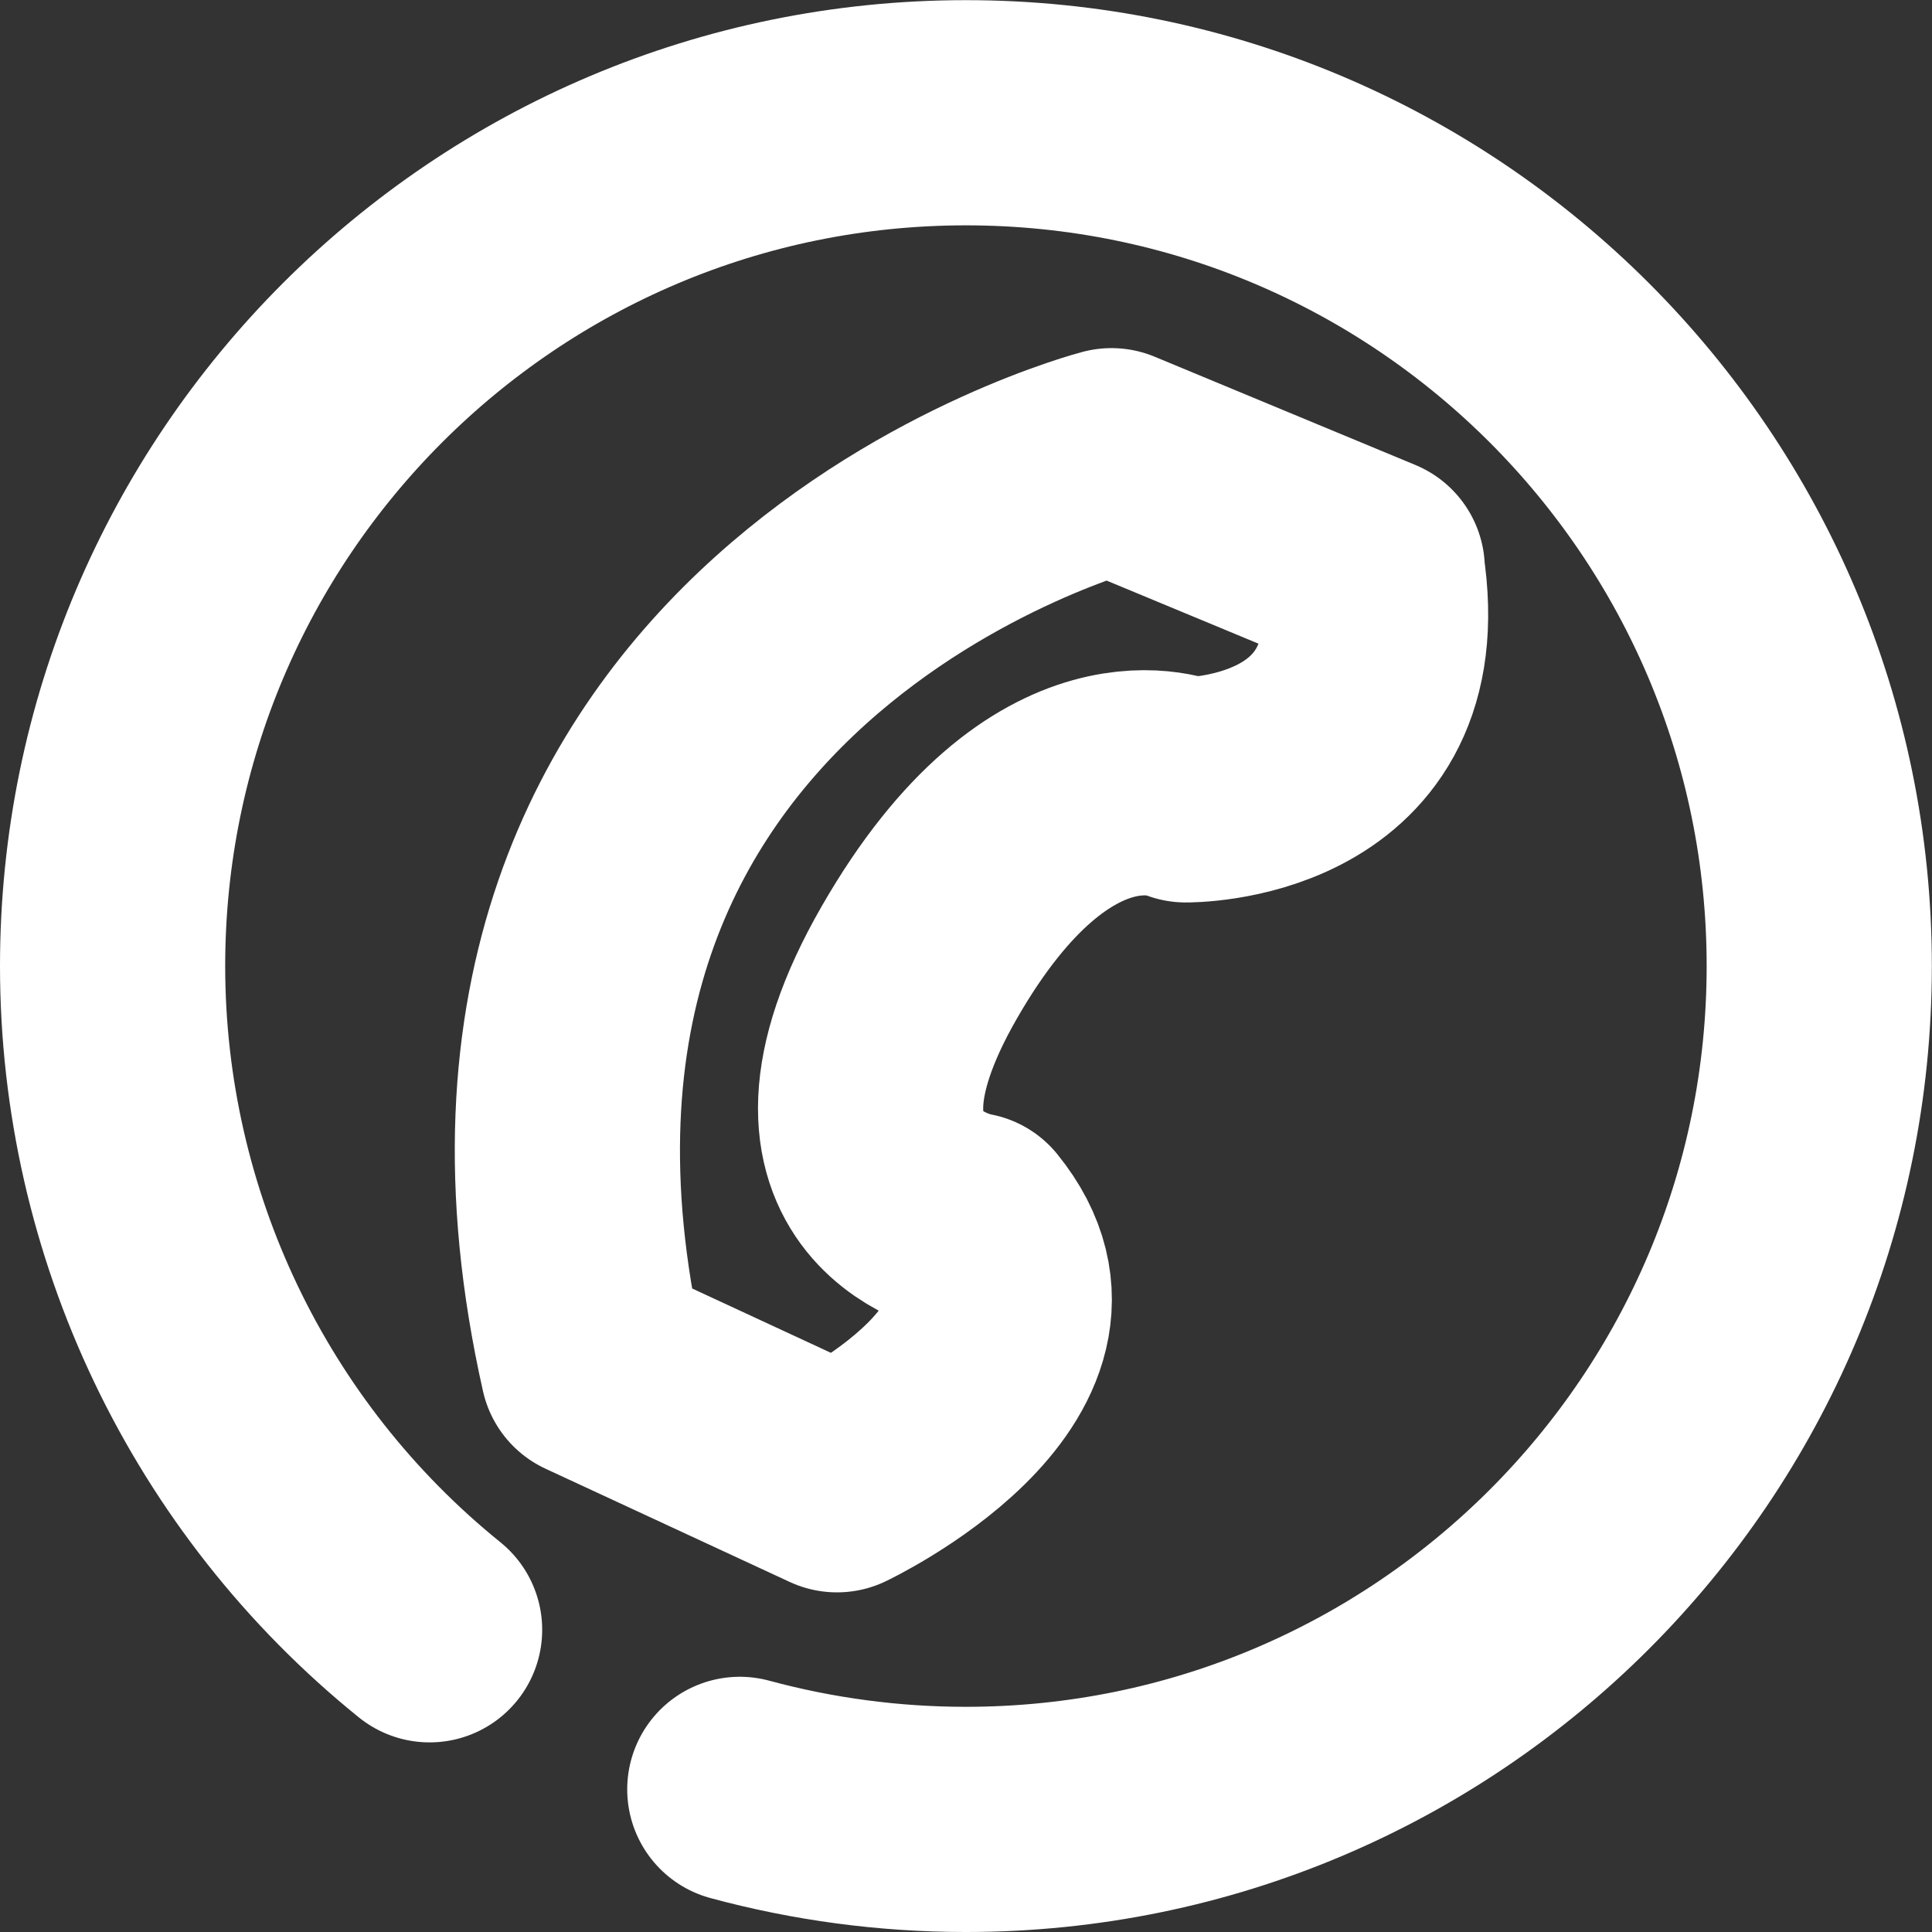
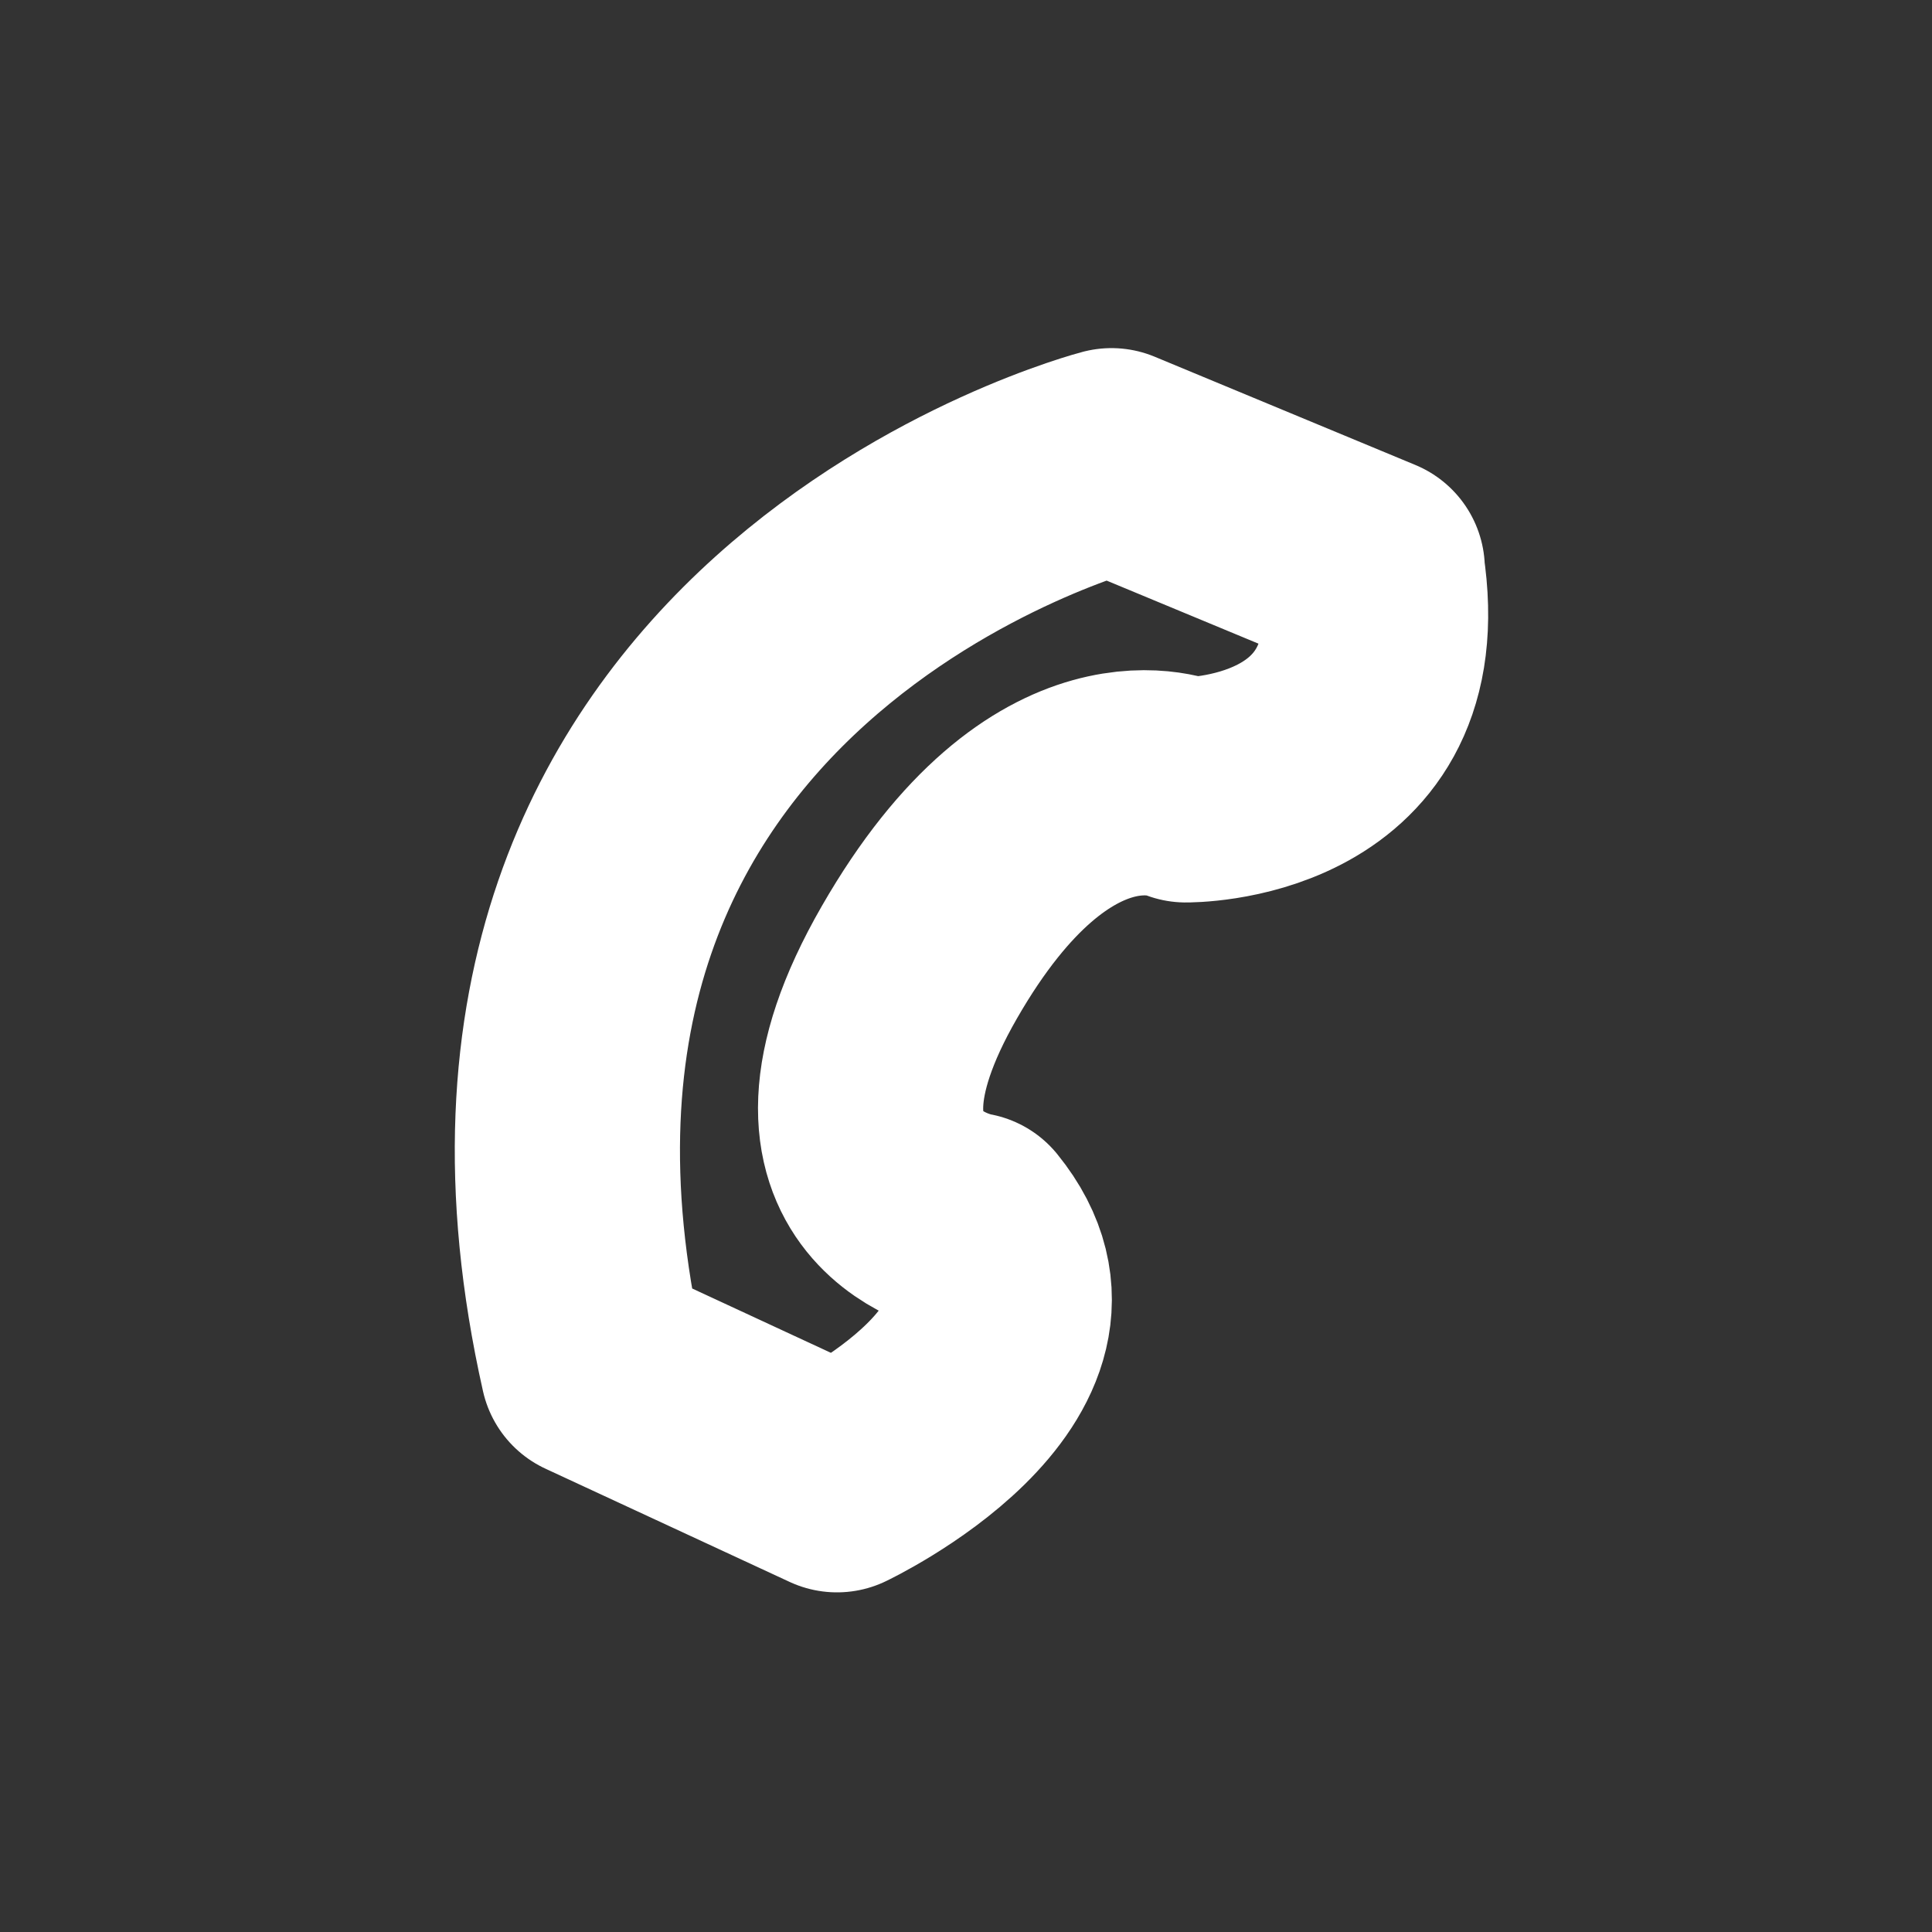
<svg xmlns="http://www.w3.org/2000/svg" xml:space="preserve" width="11.349mm" height="11.349mm" version="1.1" style="shape-rendering:geometricPrecision; text-rendering:geometricPrecision; image-rendering:optimizeQuality; fill-rule:evenodd; clip-rule:evenodd" viewBox="0 0 125.43 125.43">
  <rect x="0" y="0" width="125.43" height="125.43" fill="#333333" stroke="none" />
  <defs>
    <style type="text/css">
   
    .str0 {stroke:white;stroke-width:14.62;stroke-linecap:round;stroke-linejoin:round;stroke-miterlimit:22.926}
    .fil0 {fill:none}
   
  </style>
  </defs>
  <g id="Camada_x0020_1">
    <g id="tele2_rodape.svg">
      <g>
-         <path class="fil0 str0" d="M27.89 105.81c-13.02,-10.52 -20.58,-26.36 -20.58,-43.09 0,-30.59 24.81,-55.4 55.4,-55.4 30.59,0 55.4,24.81 55.4,55.4 0,30.59 -24.81,55.4 -55.4,55.4 -0.01,0 -0.02,0 -0.03,0 -4.94,0 -9.89,-0.66 -14.65,-1.95" />
        <path class="fil0 str0" d="M89.09 36.94l-16.93 -7.03c0,0 -44.33,11.5 -33.67,58.81l15.85 7.35c0,0 15.92,-7.56 8.62,-16.54 0,0 -11.97,-1.94 -3.27,-17.06 8.69,-15.12 17.29,-11.19 17.29,-11.19 0,0 13.89,0.16 12.18,-13.65" />
      </g>
    </g>
  </g>
</svg>